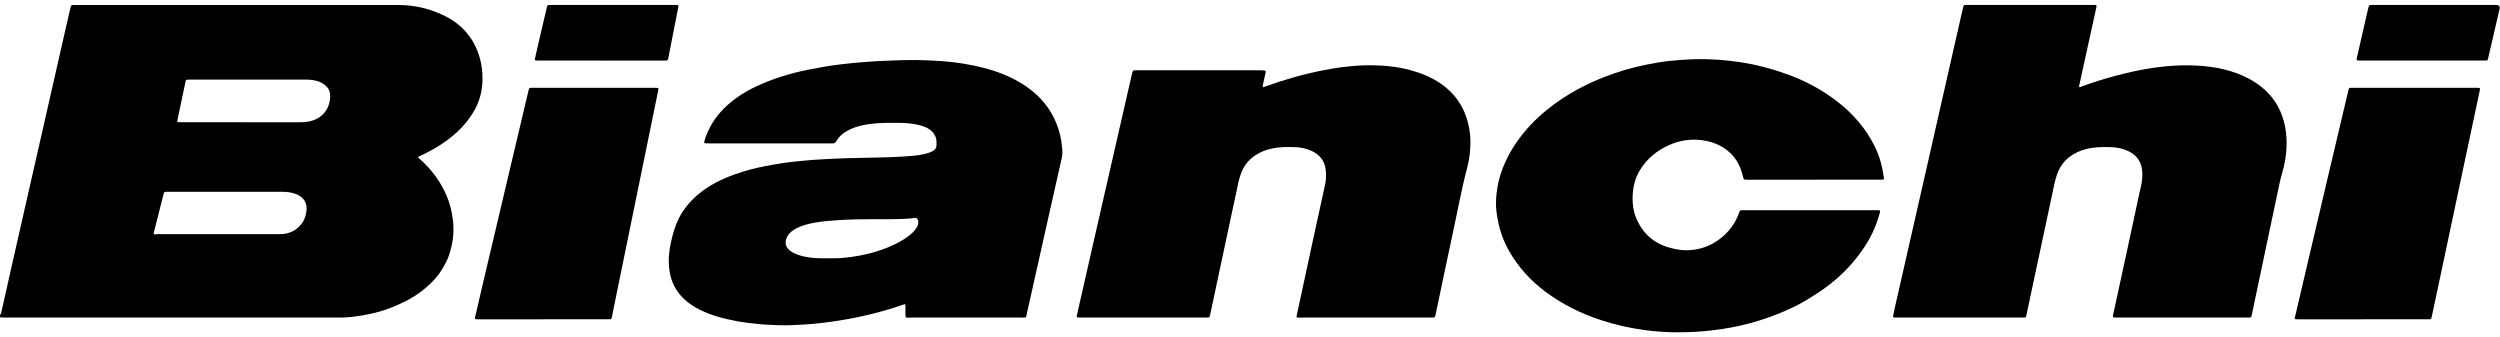
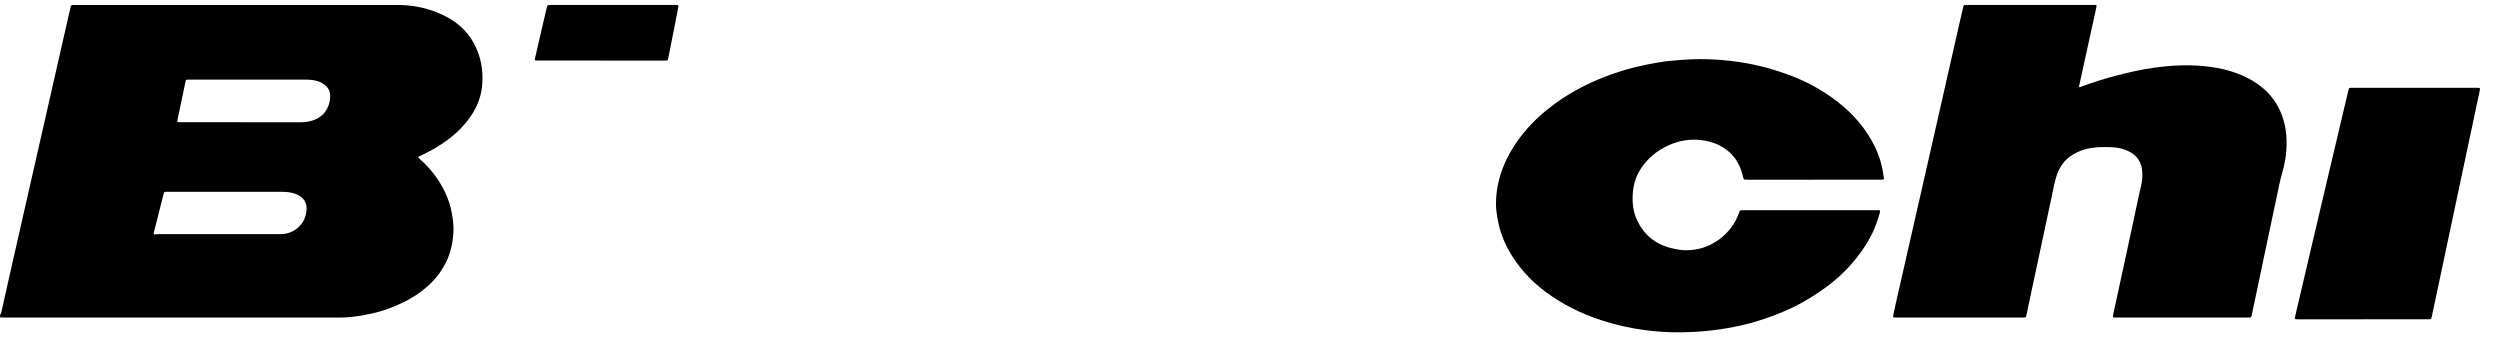
<svg xmlns="http://www.w3.org/2000/svg" width="252" height="34" viewBox="0 0 252 34" fill="none">
  <g clip-path="url(#clip0_526_24321)">
    <path d="M0 31.665C0.059 31.706 0.084 31.683 0.097 31.623C0.169 31.301 0.247 30.982 0.319 30.661C0.535 29.698 0.745 28.733 0.964 27.77C1.449 25.631 1.934 23.492 2.419 21.353C3.054 18.558 3.692 15.761 4.328 12.966C4.872 10.567 5.417 8.169 5.961 5.771C6.29 4.32 6.621 2.869 6.953 1.418C7.006 1.182 7.063 0.944 7.122 0.709C7.169 0.527 7.194 0.512 7.391 0.503C7.448 0.503 7.507 0.503 7.563 0.503C18.406 0.503 29.246 0.503 40.089 0.503C41.368 0.503 42.614 0.711 43.806 1.158C44.792 1.528 45.706 2.013 46.482 2.723C47.339 3.506 47.908 4.451 48.265 5.52C48.594 6.512 48.688 7.531 48.606 8.556C48.528 9.525 48.228 10.442 47.721 11.291C47.023 12.459 46.075 13.413 44.955 14.22C44.144 14.801 43.274 15.29 42.36 15.71C42.094 15.832 42.091 15.835 42.31 16.026C43.509 17.077 44.419 18.32 45.03 19.753C45.374 20.56 45.565 21.41 45.665 22.276C45.799 23.439 45.64 24.568 45.277 25.679C45.105 26.206 44.839 26.689 44.548 27.163C43.978 28.089 43.202 28.834 42.313 29.484C41.365 30.178 40.314 30.681 39.203 31.096C38.014 31.537 36.778 31.787 35.517 31.939C35.044 31.995 34.566 32.01 34.087 32.01C22.89 32.01 11.697 32.01 0.501 32.01C0.335 32.01 0.172 31.998 0.006 31.992C0.006 31.882 0.006 31.775 0.006 31.665H0ZM24.349 12.322C26.354 12.322 28.363 12.322 30.369 12.322C30.576 12.322 30.779 12.31 30.983 12.275C31.687 12.152 32.3 11.875 32.735 11.318C33.12 10.824 33.282 10.261 33.282 9.647C33.282 9.194 33.089 8.83 32.722 8.547C32.497 8.372 32.244 8.243 31.965 8.166C31.608 8.068 31.242 8.026 30.87 8.026C26.936 8.026 23.006 8.026 19.073 8.026C19.038 8.026 19.007 8.026 18.973 8.026C18.757 8.032 18.741 8.035 18.697 8.243C18.428 9.522 18.159 10.8 17.89 12.081C17.843 12.313 17.846 12.313 18.099 12.316C18.156 12.316 18.215 12.316 18.272 12.316C20.296 12.316 22.318 12.316 24.342 12.316L24.349 12.322ZM22.168 23.599C22.455 23.599 22.743 23.599 23.031 23.599C24.777 23.599 26.52 23.602 28.266 23.599C29.149 23.599 29.856 23.236 30.385 22.577C30.692 22.196 30.826 21.746 30.892 21.272C30.998 20.504 30.632 19.884 29.881 19.577C29.402 19.381 28.895 19.333 28.385 19.333C24.533 19.333 20.681 19.333 16.832 19.333C16.547 19.333 16.547 19.333 16.475 19.613C16.256 20.48 16.037 21.344 15.818 22.211C15.715 22.622 15.609 23.03 15.508 23.441C15.468 23.611 15.493 23.641 15.674 23.62C15.856 23.602 16.034 23.602 16.216 23.602C18.2 23.602 20.183 23.602 22.164 23.602L22.168 23.599Z" fill="black" />
    <path d="M209.571 8.779C209.684 8.8 209.759 8.744 209.84 8.714C210.951 8.32 212.068 7.942 213.213 7.647C214.49 7.316 215.776 7.013 217.091 6.831C218.004 6.706 218.918 6.613 219.841 6.589C220.37 6.575 220.896 6.583 221.418 6.61C223.243 6.712 225.007 7.051 226.628 7.9C228.772 9.021 230.011 10.743 230.384 13.034C230.502 13.758 230.512 14.485 230.459 15.209C230.405 15.927 230.271 16.636 230.071 17.33C229.833 18.147 229.673 18.975 229.498 19.803C228.791 23.143 228.087 26.486 227.383 29.826C227.248 30.46 227.117 31.098 226.982 31.736C226.926 32.007 226.926 32.007 226.628 32.01C224.932 32.01 223.236 32.01 221.54 32.01C218.824 32.01 216.108 32.01 213.392 32.01C212.944 32.01 212.941 32.01 213.032 31.599C213.517 29.364 214.002 27.13 214.487 24.895C214.872 23.11 215.254 21.326 215.635 19.541C215.732 19.082 215.867 18.629 215.917 18.162C215.958 17.765 215.967 17.369 215.898 16.97C215.736 16.037 215.144 15.45 214.249 15.111C213.764 14.926 213.254 14.842 212.732 14.831C211.909 14.81 211.086 14.813 210.281 15.024C209.696 15.179 209.152 15.414 208.67 15.766C207.991 16.258 207.571 16.916 207.315 17.682C207.093 18.346 206.977 19.034 206.833 19.717C206.179 22.765 205.531 25.813 204.88 28.86C204.677 29.817 204.474 30.776 204.27 31.733C204.211 32.007 204.211 32.01 203.92 32.01C202.461 32.01 201.006 32.01 199.548 32.01C196.797 32.01 194.05 32.01 191.299 32.01C191.193 32.01 191.084 32.01 190.977 32.004C190.83 31.992 190.802 31.962 190.83 31.825C190.89 31.518 190.952 31.211 191.024 30.904C191.631 28.232 192.238 25.556 192.848 22.884C193.515 19.958 194.178 17.032 194.845 14.107C195.505 11.196 196.165 8.285 196.826 5.374C197.123 4.069 197.42 2.761 197.717 1.456C197.777 1.197 197.849 0.94 197.902 0.678C197.93 0.547 198.002 0.491 198.14 0.497C198.215 0.499 198.287 0.497 198.362 0.497C202.562 0.497 206.758 0.497 210.957 0.497C210.992 0.497 211.023 0.497 211.057 0.497C211.352 0.497 211.364 0.511 211.301 0.794C210.841 2.892 210.381 4.987 209.921 7.084C209.818 7.558 209.712 8.031 209.609 8.508C209.59 8.592 209.558 8.672 209.58 8.779H209.571Z" fill="black" />
-     <path d="M97.357 32.01C95.564 32.01 93.767 32.01 91.974 32.01C91.834 32.01 91.696 32.016 91.555 32.022C91.308 32.033 91.273 32.007 91.27 31.759C91.27 31.479 91.27 31.196 91.27 30.916C91.27 30.863 91.27 30.806 91.267 30.752C91.261 30.681 91.217 30.66 91.145 30.678C91.073 30.699 91.004 30.72 90.935 30.744C88.873 31.459 86.752 31.965 84.589 32.311C83.422 32.495 82.249 32.647 81.063 32.713C80.199 32.761 79.338 32.814 78.475 32.781C77.696 32.752 76.913 32.725 76.137 32.629C75.518 32.555 74.895 32.492 74.282 32.376C72.989 32.129 71.716 31.81 70.539 31.22C69.807 30.851 69.147 30.395 68.608 29.781C67.932 29.009 67.585 28.116 67.463 27.129C67.319 25.994 67.498 24.886 67.782 23.787C67.998 22.955 68.295 22.154 68.762 21.418C69.403 20.411 70.254 19.598 71.268 18.93C72.388 18.191 73.624 17.694 74.914 17.291C75.909 16.982 76.929 16.776 77.959 16.594C78.638 16.475 79.32 16.368 80.008 16.296C80.671 16.228 81.332 16.162 81.998 16.114C83.178 16.025 84.364 15.977 85.547 15.942C86.486 15.915 87.421 15.891 88.36 15.879C89.199 15.87 90.037 15.837 90.876 15.787C91.68 15.736 92.487 15.706 93.273 15.507C93.545 15.438 93.805 15.349 94.049 15.209C94.277 15.075 94.403 14.89 94.4 14.631C94.396 14.404 94.418 14.178 94.356 13.954C94.227 13.49 93.927 13.156 93.495 12.918C93.126 12.715 92.719 12.62 92.309 12.536C91.727 12.42 91.136 12.39 90.541 12.384C89.759 12.375 88.977 12.375 88.197 12.444C87.215 12.53 86.26 12.718 85.394 13.192C84.927 13.448 84.549 13.791 84.292 14.241C84.201 14.401 84.089 14.458 83.901 14.455C82.684 14.449 81.463 14.452 80.246 14.452C77.298 14.452 74.354 14.452 71.406 14.452C71.306 14.452 71.209 14.452 71.109 14.446C71.002 14.44 70.962 14.377 70.987 14.285C71.027 14.133 71.068 13.981 71.121 13.835C71.528 12.727 72.147 11.741 73.008 10.898C73.941 9.983 75.026 9.274 76.225 8.711C77.886 7.93 79.636 7.394 81.448 7.03C82.558 6.807 83.676 6.613 84.802 6.479C85.447 6.402 86.094 6.345 86.739 6.285C87.762 6.19 88.789 6.136 89.818 6.104C90.647 6.077 91.48 6.038 92.309 6.05C93.213 6.065 94.118 6.101 95.019 6.169C96.418 6.274 97.795 6.491 99.15 6.84C100.93 7.298 102.589 8.005 104.016 9.143C105.317 10.18 106.203 11.485 106.697 13.028C106.938 13.782 107.057 14.55 107.088 15.334C107.095 15.525 107.073 15.709 107.032 15.891C106.453 18.465 105.874 21.043 105.295 23.617C104.704 26.253 104.113 28.89 103.524 31.527C103.499 31.64 103.474 31.756 103.452 31.873C103.434 31.974 103.371 32.019 103.261 32.013C103.146 32.007 103.03 32.01 102.917 32.01C101.065 32.01 99.212 32.01 97.363 32.01H97.357ZM88.266 22.091C87.024 22.091 85.782 22.106 84.542 22.187C83.744 22.237 82.953 22.297 82.167 22.437C81.519 22.55 80.881 22.708 80.296 23.006C79.914 23.203 79.576 23.447 79.367 23.822C79.032 24.421 79.169 24.969 79.755 25.36C79.83 25.407 79.908 25.452 79.986 25.494C80.556 25.777 81.169 25.911 81.804 25.979C82.508 26.057 83.219 26.03 83.926 26.036C84.862 26.045 85.782 25.923 86.692 25.756C87.728 25.568 88.732 25.267 89.696 24.853C90.425 24.54 91.123 24.171 91.733 23.673C92.009 23.447 92.25 23.191 92.428 22.89C92.55 22.684 92.594 22.464 92.544 22.234C92.494 22.011 92.394 21.942 92.159 21.975C91.524 22.067 90.879 22.067 90.241 22.088C89.584 22.109 88.923 22.094 88.266 22.094V22.091Z" fill="black" />
-     <path d="M127.288 8.782C127.398 8.794 127.46 8.749 127.526 8.726C129.45 8.025 131.422 7.465 133.44 7.072C134.473 6.869 135.512 6.72 136.563 6.637C137.073 6.598 137.583 6.574 138.09 6.577C139.492 6.586 140.881 6.714 142.236 7.087C143.313 7.382 144.324 7.808 145.234 8.434C146.696 9.435 147.587 10.79 147.988 12.447C148.151 13.111 148.235 13.791 148.22 14.47C148.201 15.298 148.104 16.126 147.888 16.931C147.318 19.061 146.937 21.227 146.467 23.378C146.135 24.901 145.819 26.426 145.497 27.952C145.237 29.185 144.981 30.419 144.721 31.655C144.712 31.7 144.702 31.747 144.69 31.792C144.64 31.986 144.621 32.004 144.408 32.01C144.302 32.013 144.195 32.01 144.086 32.01C139.855 32.01 135.624 32.01 131.394 32.01C131.247 32.01 131.096 32.01 130.949 32.019C130.702 32.028 130.668 31.995 130.715 31.771C130.849 31.143 130.987 30.517 131.121 29.888C131.494 28.166 131.863 26.441 132.235 24.719C132.677 22.684 133.124 20.646 133.568 18.611C133.678 18.108 133.691 17.598 133.631 17.095C133.515 16.103 132.908 15.465 131.948 15.104C131.481 14.932 130.999 14.845 130.502 14.83C129.729 14.806 128.956 14.806 128.192 14.973C127.592 15.104 127.032 15.328 126.528 15.662C125.817 16.126 125.357 16.767 125.076 17.536C124.863 18.114 124.76 18.715 124.631 19.314C124.309 20.816 123.987 22.318 123.668 23.816C123.198 26.015 122.732 28.214 122.263 30.413C122.166 30.866 122.069 31.316 121.972 31.768C121.921 31.992 121.906 32.004 121.662 32.01C121.546 32.01 121.43 32.01 121.318 32.01C117.193 32.01 113.069 32.01 108.945 32.01C108.456 32.01 108.497 32.013 108.594 31.584C109.217 28.863 109.83 26.143 110.45 23.426C111.288 19.752 112.13 16.079 112.969 12.405C113.347 10.749 113.726 9.089 114.105 7.432C114.183 7.09 114.189 7.084 114.558 7.084C118.739 7.084 122.923 7.084 127.103 7.084C127.21 7.084 127.316 7.093 127.423 7.105C127.585 7.123 127.607 7.149 127.576 7.298C127.529 7.537 127.463 7.772 127.42 8.011C127.373 8.261 127.288 8.508 127.288 8.782Z" fill="black" />
    <path d="M182.832 18.114C180.617 18.114 178.404 18.114 176.189 18.114C175.72 18.114 175.773 18.117 175.676 17.724C175.457 16.851 175.078 16.049 174.396 15.409C173.579 14.64 172.575 14.25 171.448 14.118C170.322 13.987 169.251 14.175 168.228 14.631C166.964 15.197 165.969 16.04 165.274 17.202C164.82 17.962 164.623 18.781 164.576 19.645C164.529 20.533 164.642 21.394 165.024 22.211C165.693 23.638 166.801 24.585 168.407 24.996C168.926 25.128 169.445 25.229 169.987 25.226C171.226 25.22 172.331 24.847 173.304 24.126C174.264 23.414 174.931 22.5 175.316 21.403C175.388 21.198 175.397 21.192 175.632 21.189C175.763 21.189 175.895 21.189 176.026 21.189C180.398 21.189 184.769 21.189 189.141 21.189C189.197 21.189 189.257 21.189 189.313 21.189C189.513 21.198 189.544 21.233 189.494 21.421C189.391 21.791 189.275 22.157 189.144 22.52C188.668 23.837 187.93 25.011 187.044 26.114C186.033 27.374 184.835 28.447 183.477 29.364C182.576 29.972 181.653 30.544 180.664 31.012C178.404 32.075 176.036 32.805 173.542 33.172C172.534 33.321 171.52 33.425 170.5 33.467C169.849 33.494 169.201 33.506 168.55 33.491C167.662 33.467 166.776 33.401 165.897 33.288C164.376 33.091 162.887 32.758 161.435 32.287C159.385 31.623 157.492 30.681 155.783 29.409C154.259 28.274 153.026 26.903 152.11 25.285C151.559 24.317 151.186 23.28 150.983 22.196C150.877 21.633 150.789 21.07 150.795 20.497C150.808 19.291 151.03 18.123 151.465 16.985C151.975 15.656 152.71 14.452 153.624 13.344C154.506 12.271 155.53 11.339 156.659 10.508C158.496 9.152 160.533 8.151 162.714 7.394C164.163 6.89 165.659 6.545 167.177 6.292C167.978 6.158 168.791 6.086 169.602 6.029C170.137 5.994 170.669 5.964 171.204 5.961C172.597 5.949 173.98 6.053 175.357 6.259C177.065 6.512 178.714 6.956 180.323 7.549C182.094 8.204 183.721 9.095 185.195 10.233C186.81 11.479 188.096 12.977 188.981 14.771C189.466 15.757 189.745 16.8 189.889 17.876C189.917 18.084 189.898 18.102 189.673 18.111C189.566 18.114 189.46 18.111 189.35 18.111C187.179 18.111 185.004 18.111 182.832 18.111V18.114Z" fill="black" />
    <path d="M238.179 32.188C236.023 32.188 233.867 32.188 231.71 32.188C231.216 32.188 231.285 32.156 231.373 31.789C231.933 29.394 232.496 27.001 233.059 24.606C233.638 22.142 234.217 19.681 234.799 17.217C235.437 14.517 236.076 11.818 236.714 9.122C236.777 8.854 236.78 8.851 237.074 8.851C239.912 8.851 242.754 8.851 245.592 8.851C246.94 8.851 248.292 8.851 249.641 8.851C250.016 8.851 250.02 8.857 249.944 9.208C249.306 12.211 248.668 15.212 248.029 18.215C247.297 21.668 246.565 25.124 245.833 28.577C245.598 29.68 245.363 30.782 245.129 31.884C245.116 31.938 245.104 31.992 245.091 32.045C245.069 32.132 245.01 32.179 244.916 32.182C244.834 32.182 244.75 32.185 244.669 32.185C242.503 32.185 240.341 32.185 238.175 32.185L238.179 32.188Z" fill="black" />
-     <path d="M54.752 32.188C52.596 32.188 50.44 32.188 48.284 32.188C47.789 32.188 47.846 32.17 47.933 31.78C48.487 29.328 49.082 26.885 49.657 24.436C50.383 21.34 51.116 18.245 51.848 15.149C52.324 13.129 52.806 11.109 53.284 9.089C53.337 8.868 53.353 8.851 53.597 8.851C54.42 8.851 55.243 8.851 56.066 8.851C59.374 8.851 62.681 8.851 65.992 8.851C66.408 8.851 66.405 8.851 66.324 9.238C65.82 11.693 65.319 14.145 64.815 16.6C64.446 18.409 64.074 20.22 63.705 22.029C63.141 24.782 62.578 27.535 62.015 30.288C61.905 30.824 61.799 31.363 61.693 31.899C61.636 32.179 61.63 32.185 61.323 32.185C59.133 32.185 56.945 32.185 54.755 32.185L54.752 32.188Z" fill="black" />
    <path d="M60.607 6.104C58.476 6.104 56.345 6.104 54.214 6.104C54.189 6.104 54.164 6.104 54.139 6.104C53.898 6.101 53.88 6.08 53.933 5.857C54.117 5.056 54.302 4.254 54.486 3.453C54.693 2.559 54.903 1.668 55.112 0.777C55.175 0.512 55.184 0.5 55.469 0.5C59.681 0.5 63.893 0.5 68.108 0.5C68.124 0.5 68.142 0.5 68.158 0.5C68.393 0.506 68.412 0.524 68.368 0.753C68.252 1.352 68.133 1.951 68.014 2.55C67.805 3.616 67.595 4.683 67.385 5.753C67.316 6.107 67.316 6.107 66.928 6.107C64.822 6.107 62.716 6.107 60.61 6.107L60.607 6.104Z" fill="black" />
-     <path d="M244.139 6.103C242.059 6.103 239.978 6.103 237.894 6.103C237.512 6.103 237.512 6.103 237.59 5.755C237.931 4.25 238.275 2.746 238.619 1.244C238.663 1.053 238.717 0.866 238.76 0.672C238.785 0.553 238.851 0.496 238.983 0.499C239.064 0.499 239.148 0.499 239.23 0.499C243.351 0.499 247.475 0.499 251.596 0.499C251.897 0.499 252.016 0.635 251.953 0.907C251.575 2.549 251.196 4.188 250.817 5.829C250.755 6.103 250.752 6.103 250.435 6.103C248.339 6.103 246.239 6.103 244.143 6.103H244.139Z" fill="black" />
  </g>
  <defs>
    <clipPath id="clip0_526_24321">
      <rect width="252" height="33" fill="white" transform="translate(0 0.5)" />
    </clipPath>
  </defs>
</svg>